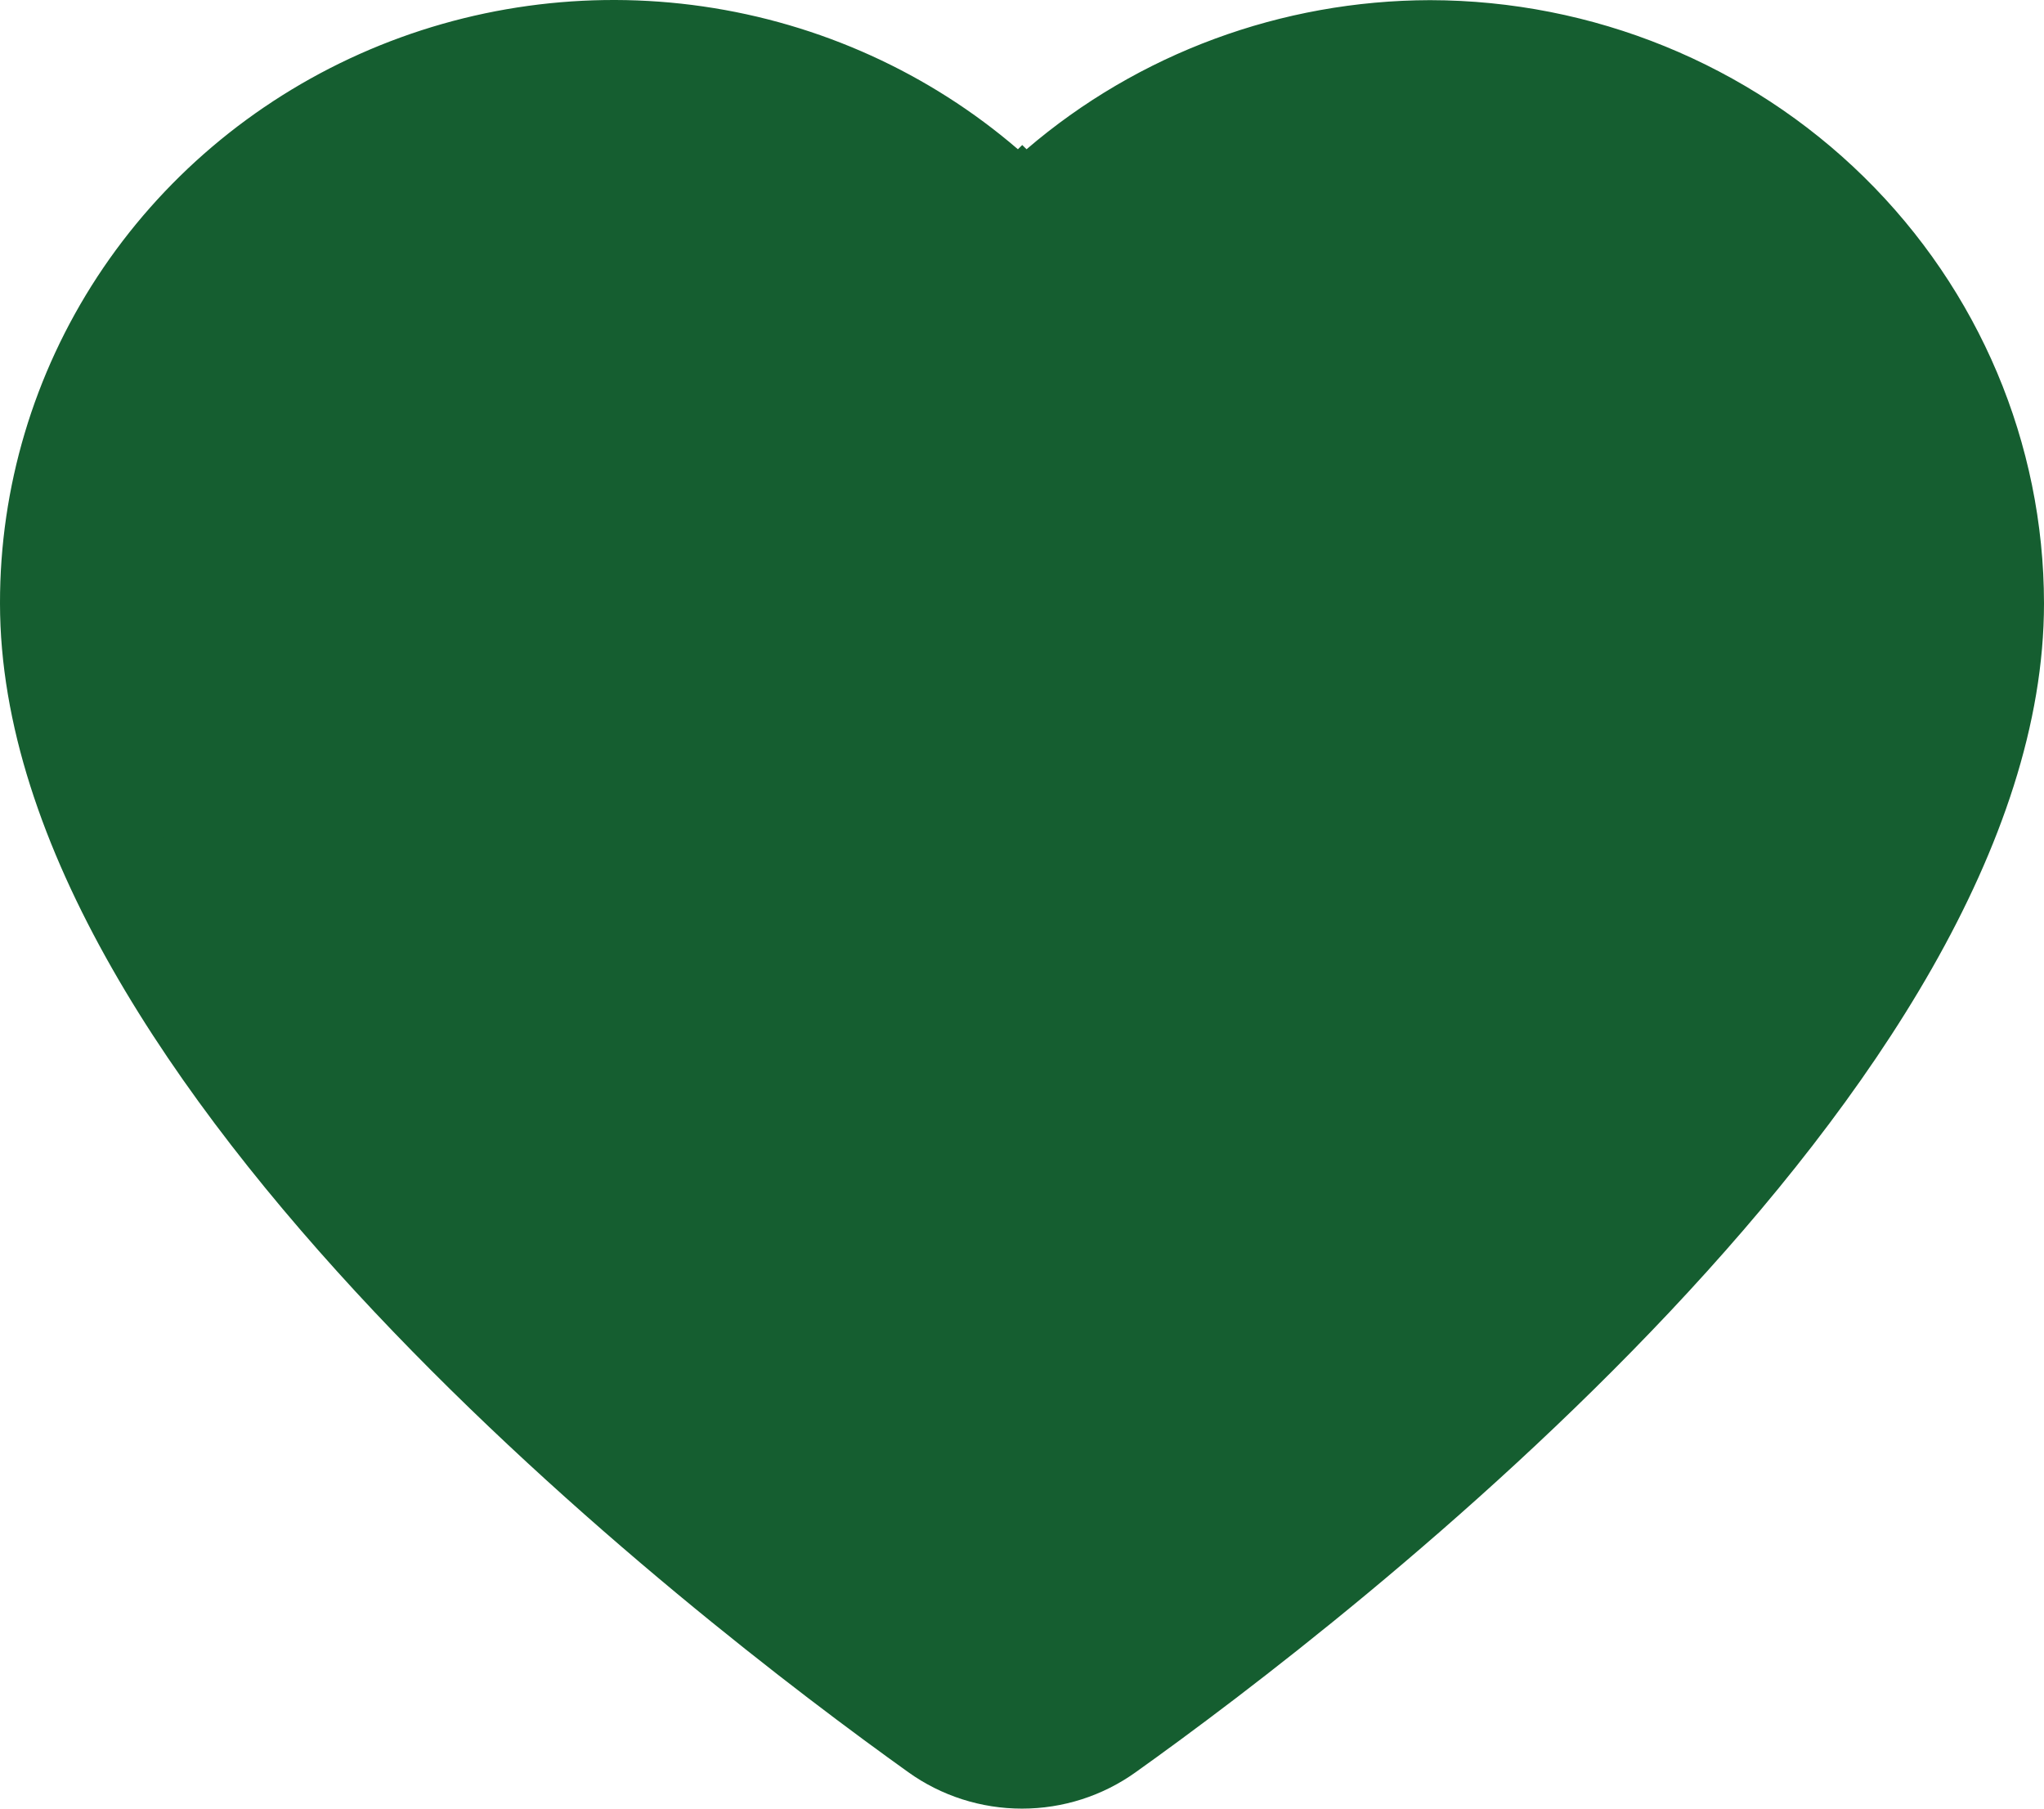
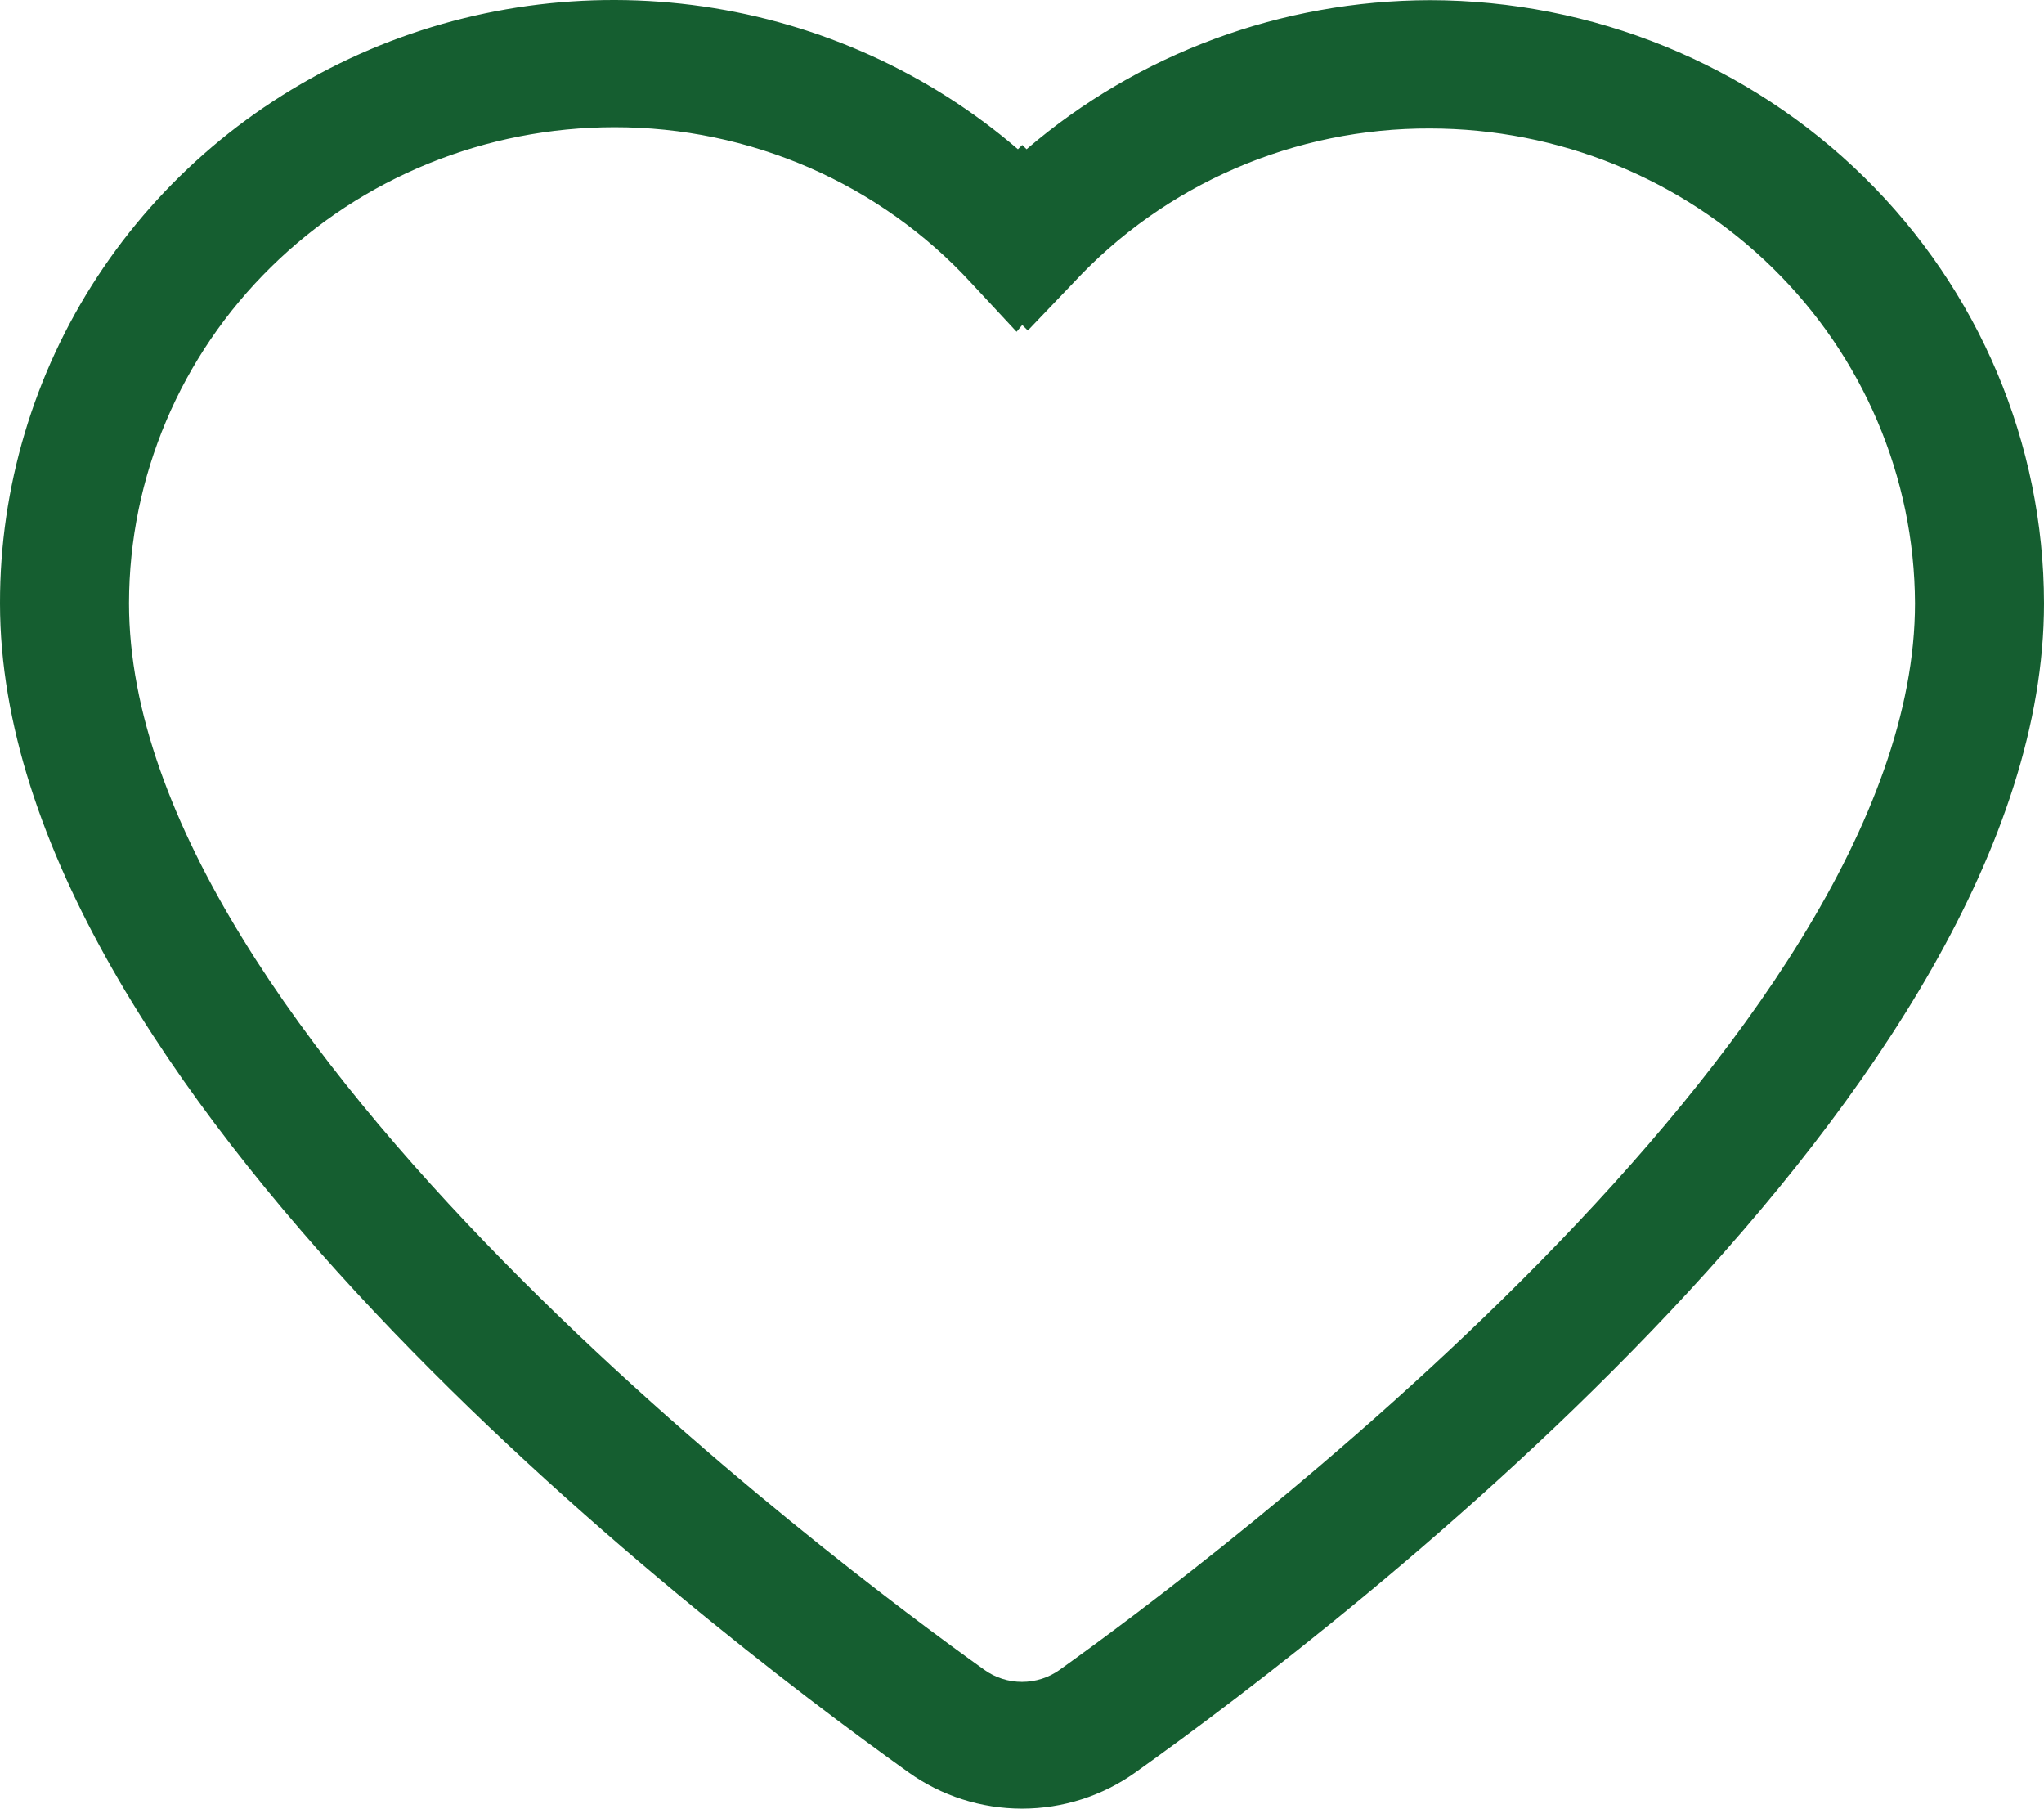
<svg xmlns="http://www.w3.org/2000/svg" width="26" height="23" viewBox="0 0 26 23" fill="none">
  <path d="M18.19 0.002C16.302 0.006 14.479 0.679 13.058 1.898L13.003 1.844L12.948 1.898C11.819 0.927 10.429 0.297 8.944 0.082C7.459 -0.133 5.942 0.077 4.576 0.686C3.209 1.296 2.051 2.279 1.239 3.518C0.428 4.757 -0.002 6.199 1.08319e-05 7.672C1.08319e-05 13.812 8.842 20.598 11.554 22.537C11.974 22.838 12.48 23 13 23C13.52 23 14.026 22.838 14.446 22.537C17.158 20.604 26 13.812 26 7.672C25.998 5.639 25.175 3.69 23.711 2.252C22.247 0.814 20.261 0.005 18.19 0.002ZM13.48 21.234C13.341 21.334 13.173 21.388 13 21.388C12.827 21.388 12.659 21.334 12.52 21.234C10.703 19.936 1.641 13.187 1.641 7.672C1.643 6.066 2.294 4.526 3.452 3.391C4.609 2.255 6.179 1.618 7.816 1.618C8.671 1.617 9.516 1.793 10.297 2.133C11.078 2.474 11.777 2.972 12.35 3.594L12.931 4.219L13.003 4.133L13.074 4.203L13.656 3.594C14.23 2.975 14.93 2.48 15.711 2.142C16.492 1.804 17.336 1.631 18.19 1.634C19.823 1.635 21.388 2.271 22.544 3.403C23.701 4.535 24.353 6.069 24.359 7.672C24.359 13.187 15.297 19.936 13.48 21.234Z" fill="#155E30" />
-   <path d="M12.409 2.875L18.909 1.15L23.636 3.45L25.409 9.2L18.909 17.825L13 21.85L7.091 17.825L2.955 13.225L1.182 8.05L1.773 4.025L5.318 1.15H9.455L12.409 2.875Z" fill="#155E30" />
</svg>